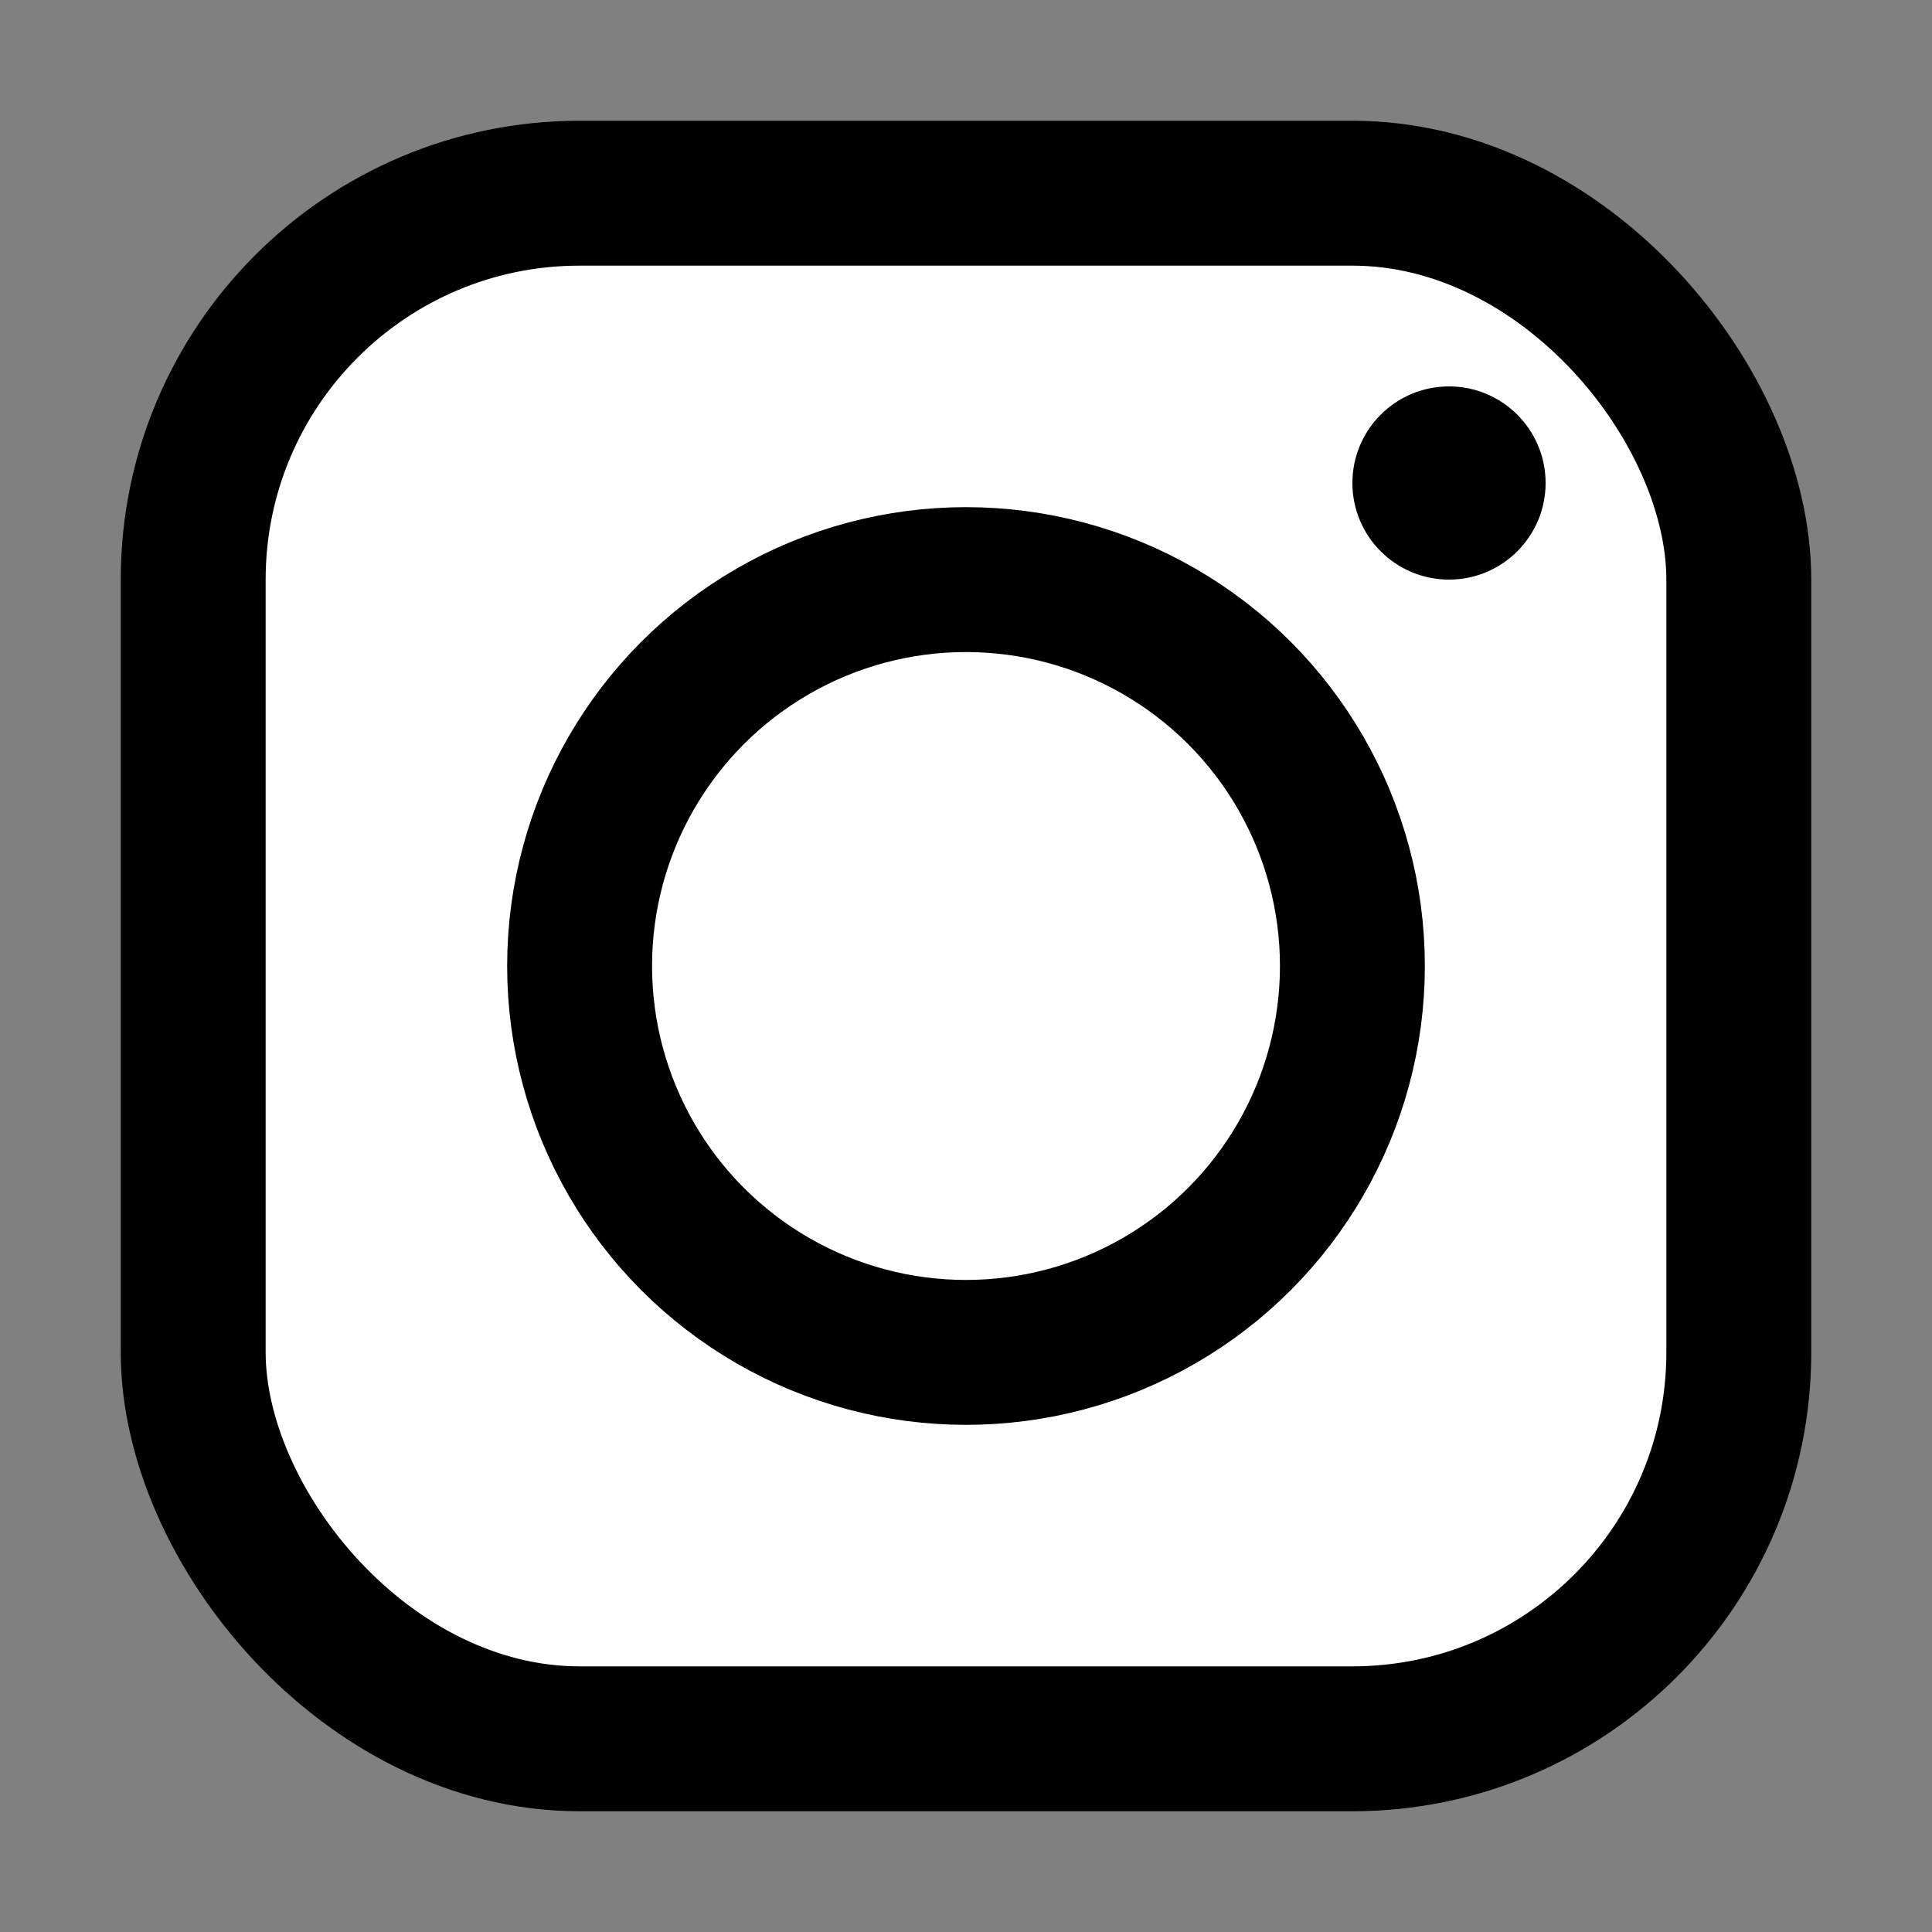
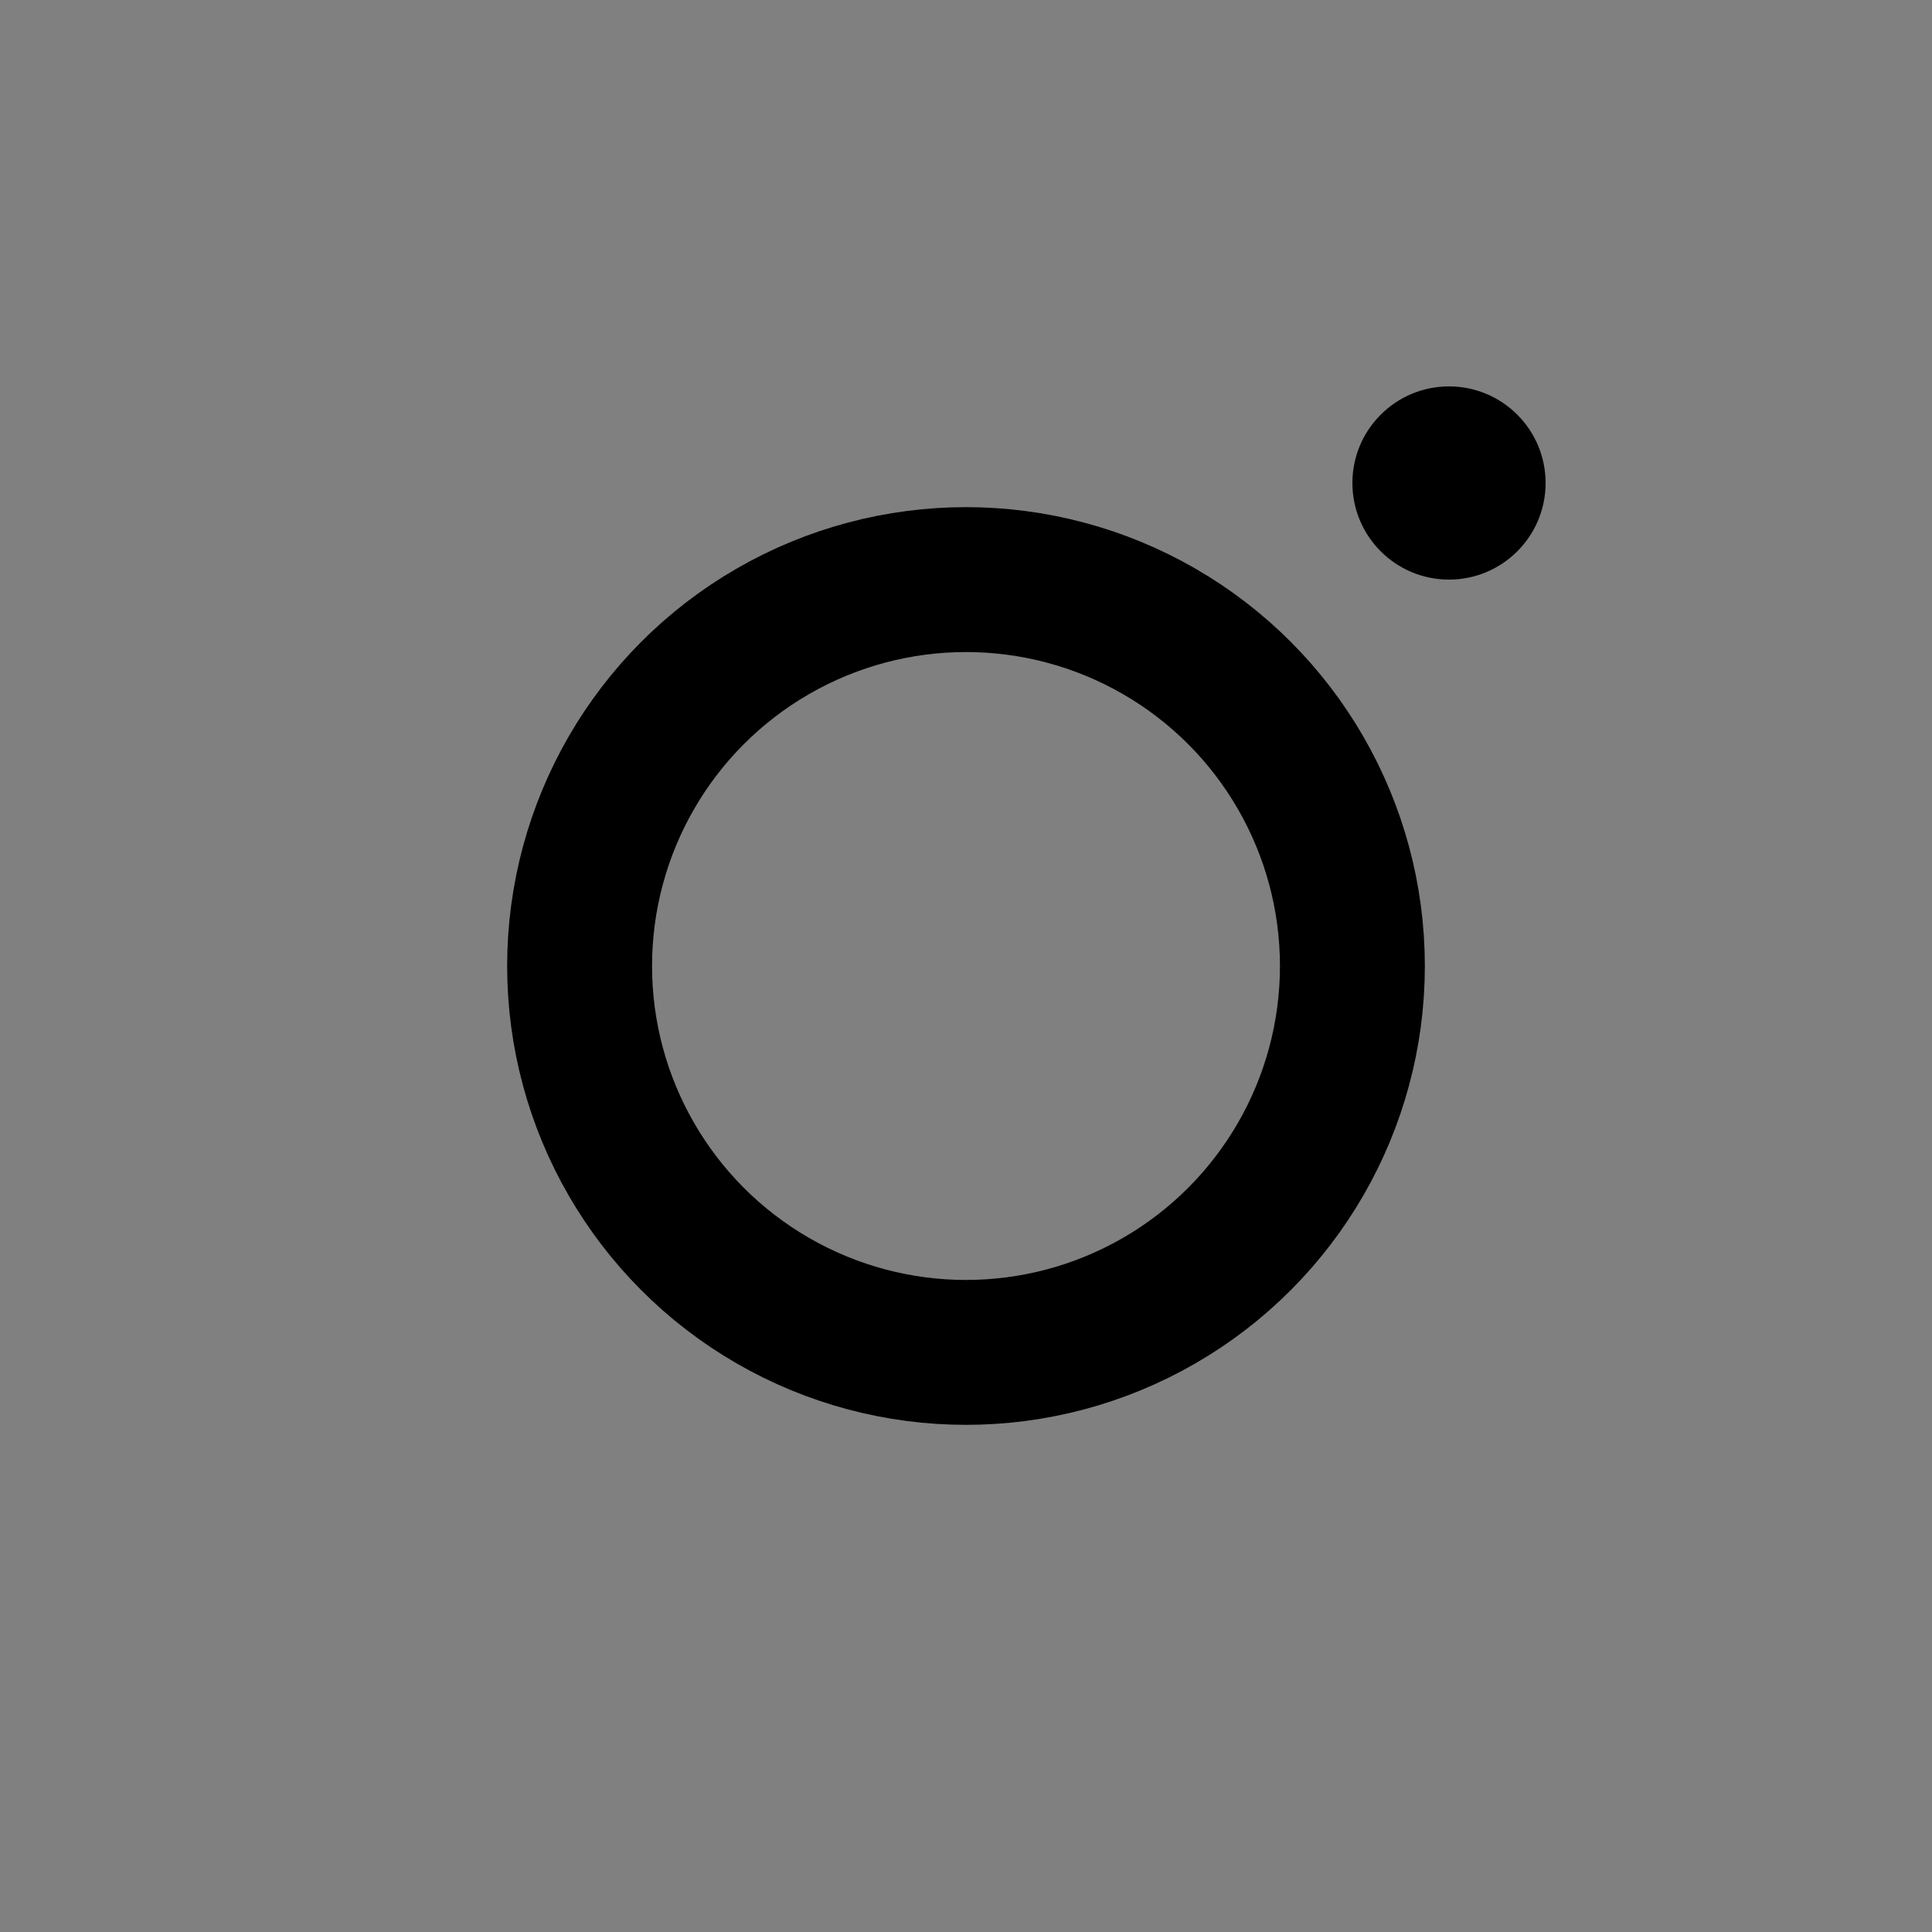
<svg xmlns="http://www.w3.org/2000/svg" width="20" height="20" viewBox="0 0 20 20" fill="none">
  <rect x="0" y="0" width="20" height="20" fill="#808080" stroke="none" />
-   <rect x="2" y="2" width="16" height="16" rx="4" fill="white" />
  <circle cx="10" cy="10" r="4" fill="none" stroke="currentColor" stroke-width="1.5" />
  <circle cx="15" cy="5" r="1" fill="currentColor" />
-   <rect x="2" y="2" width="16" height="16" rx="4" fill="none" stroke="currentColor" stroke-width="1.5" />
</svg>